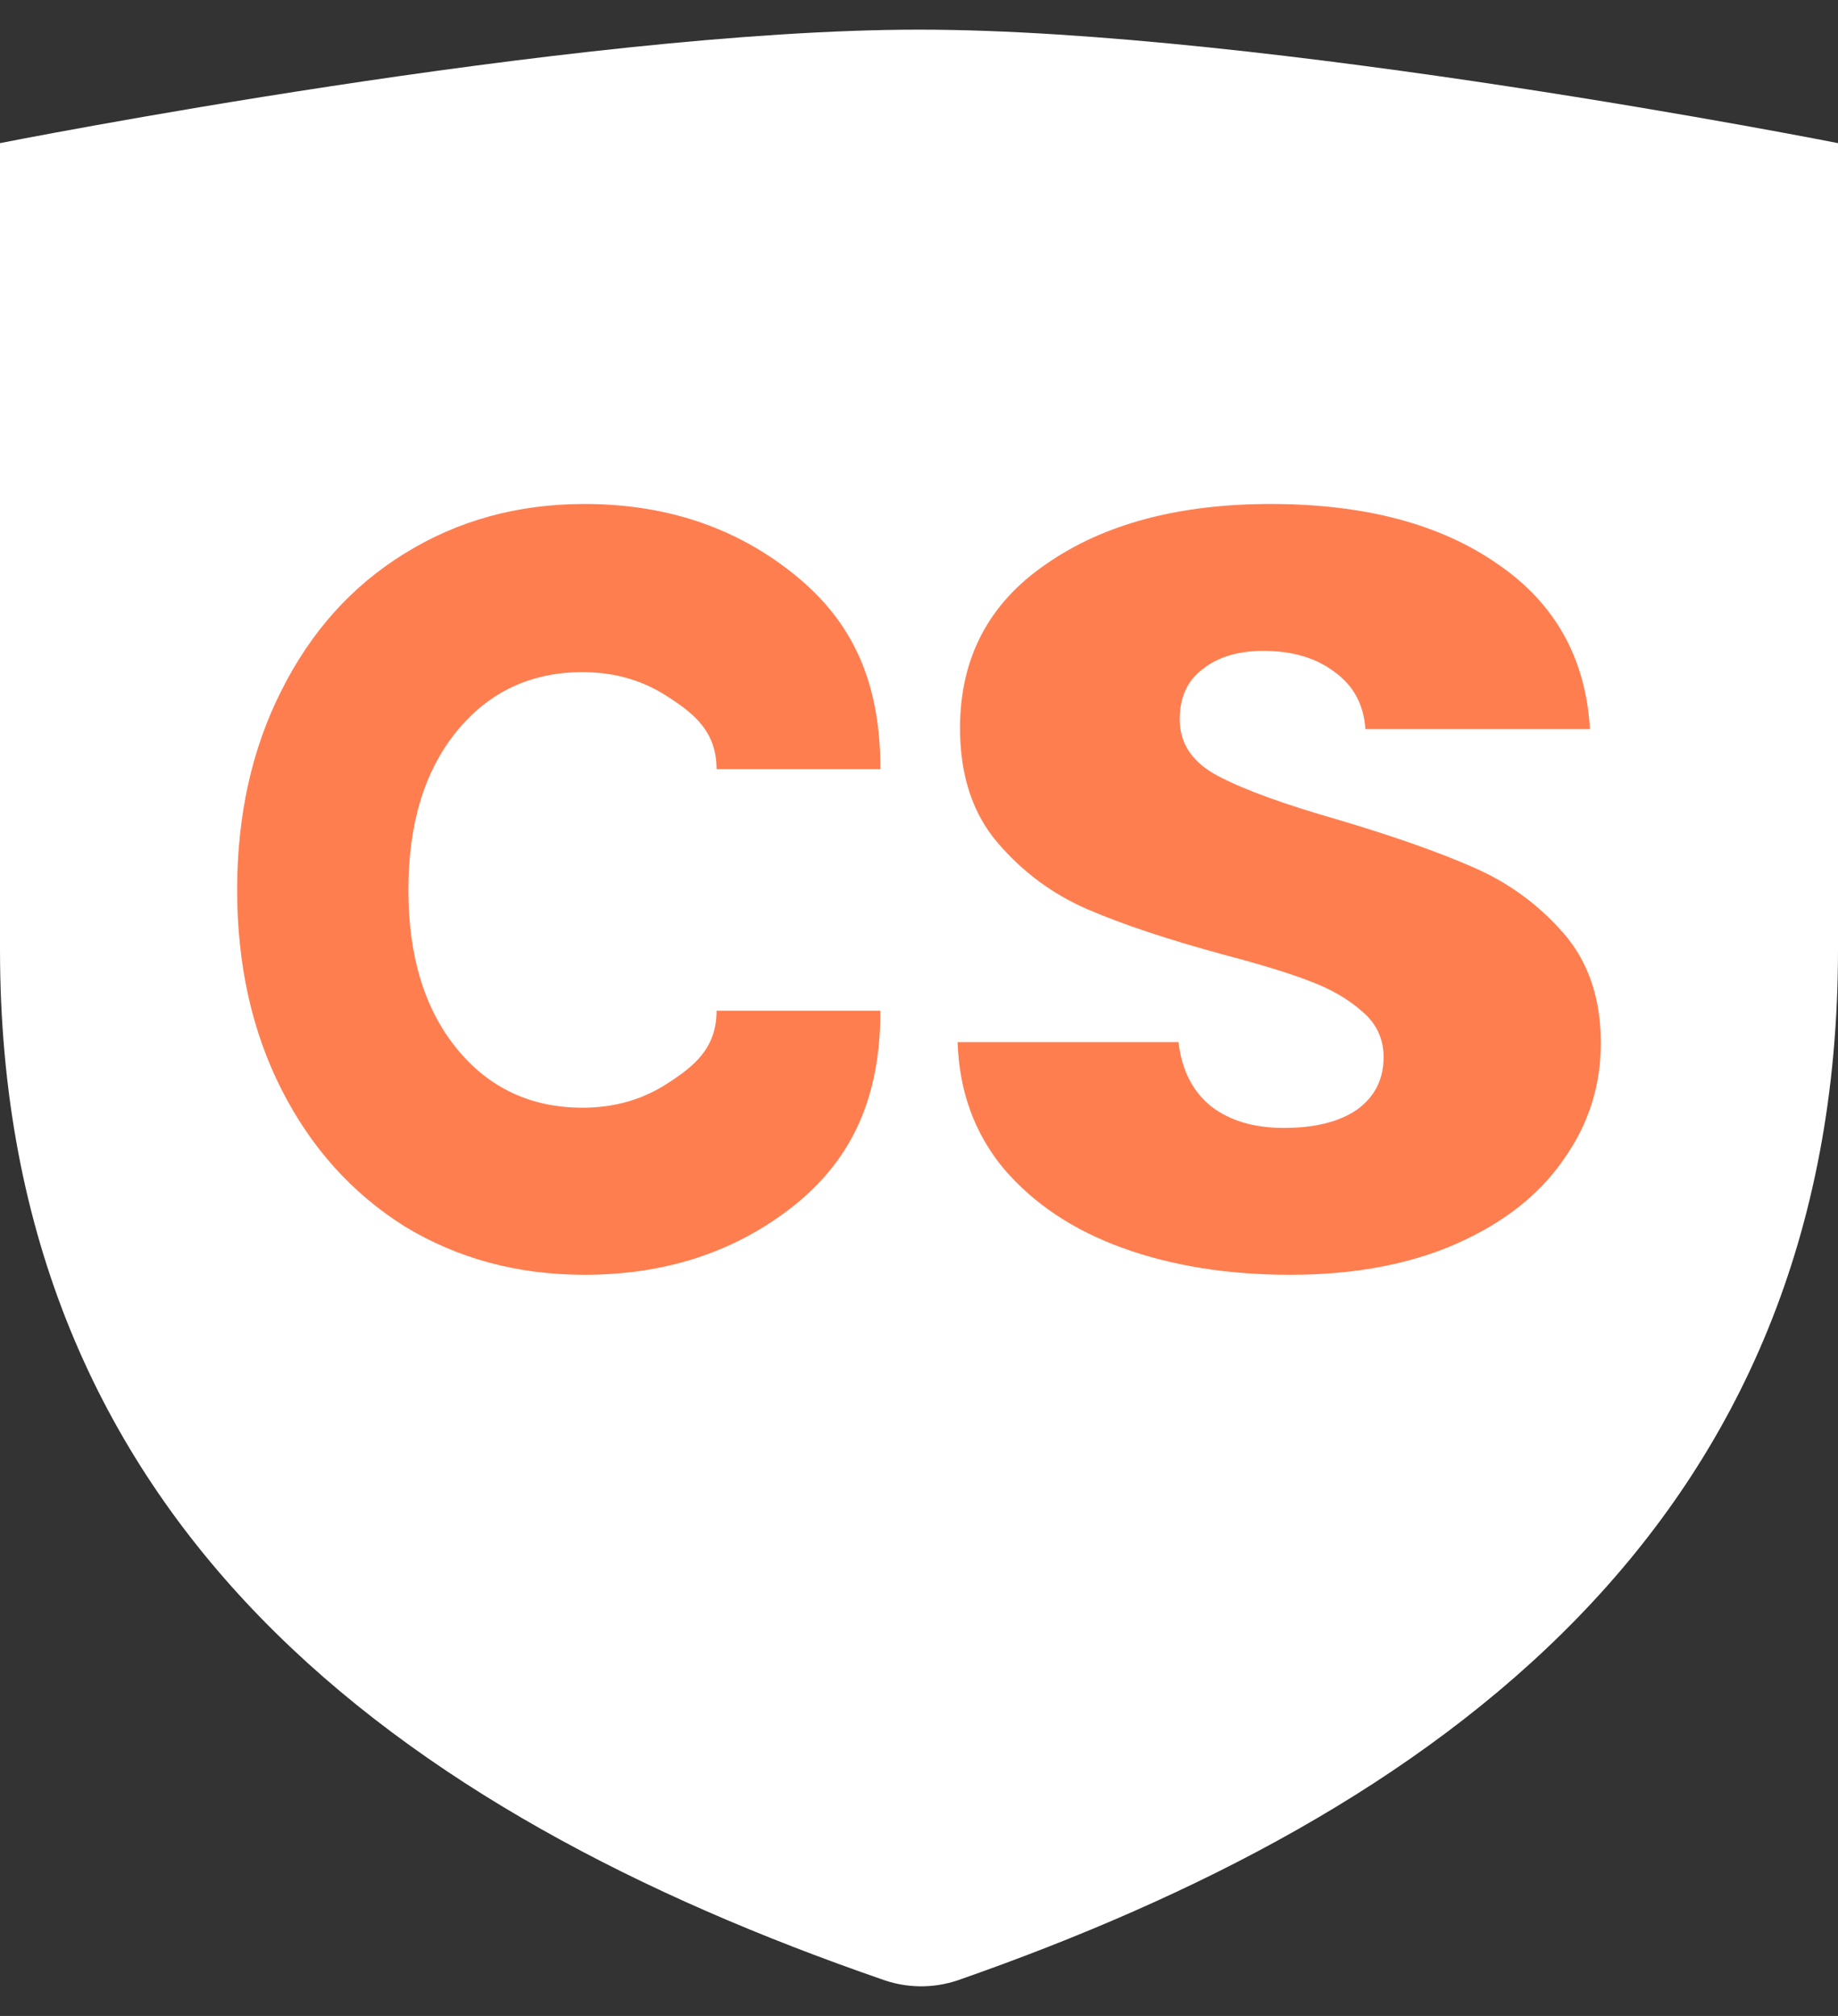
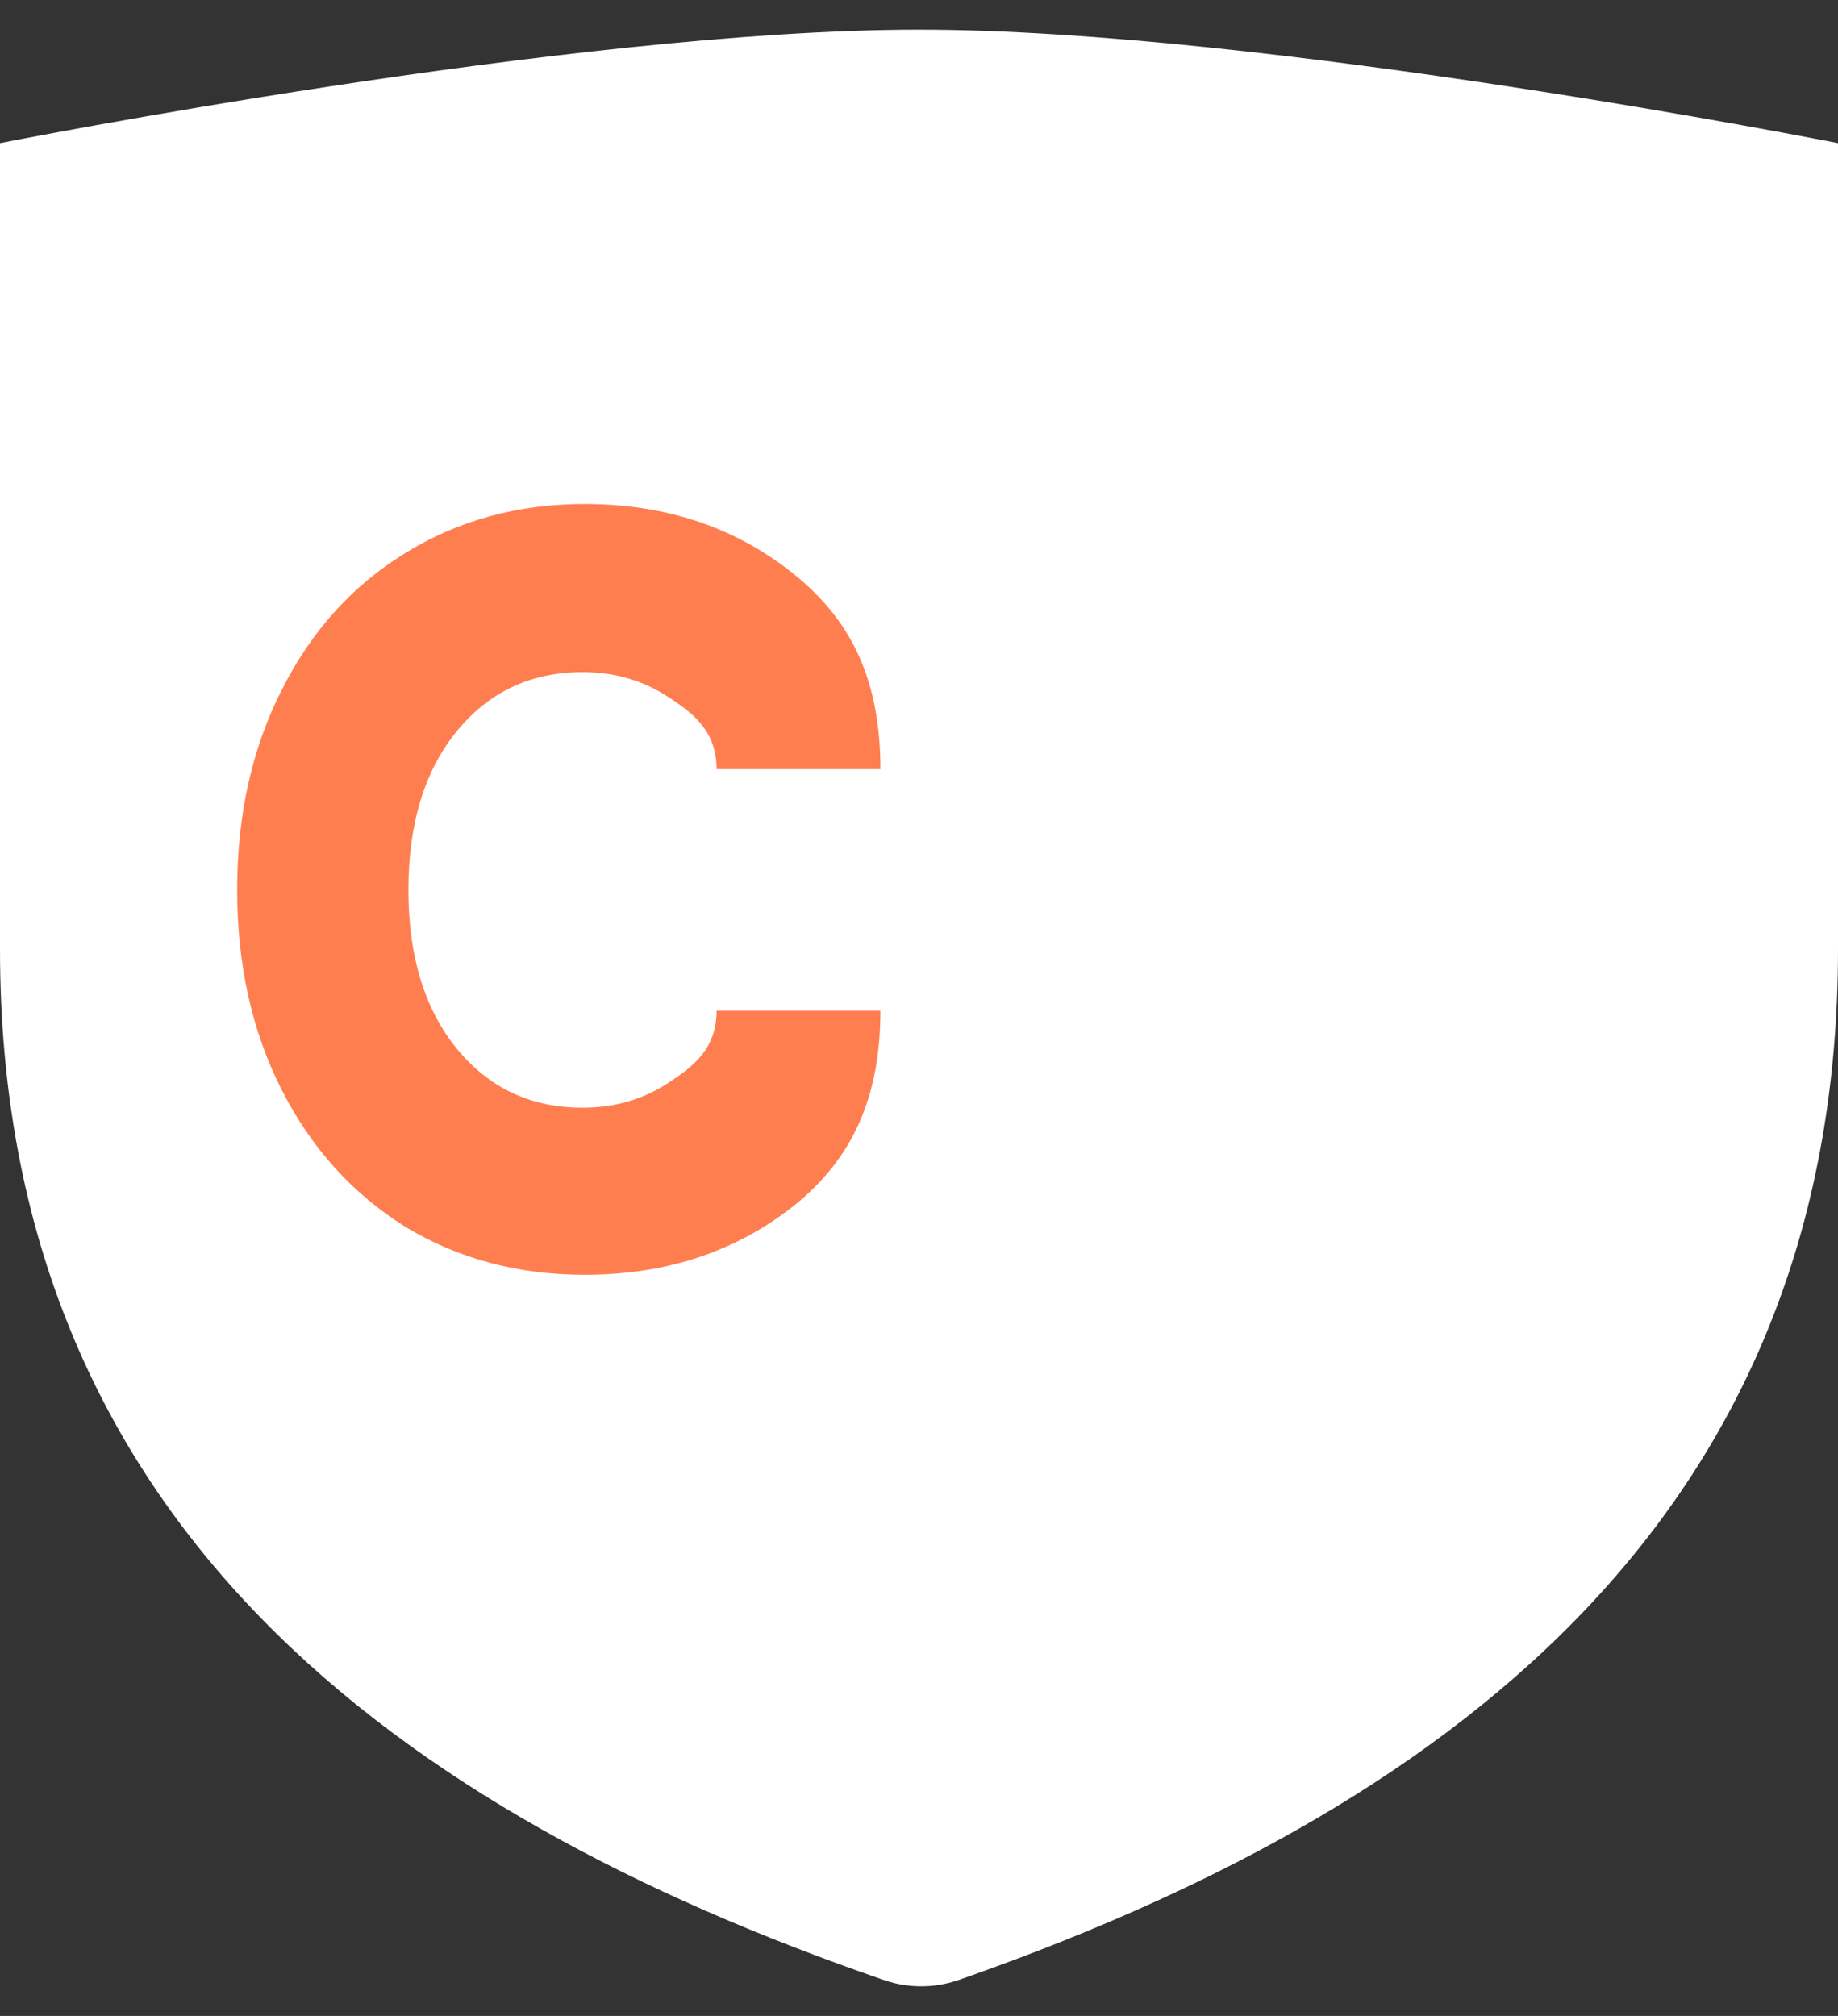
<svg xmlns="http://www.w3.org/2000/svg" fill="none" viewBox="0 0 31 34">
  <rect x="0" y="0" width="31" height="34" fill="#333333" stroke="none" />
  <g clip-path="url(#clip0_2460_2680)">
    <path fill="white" d="M16.159 33.397C24.219 30.581 31 25.724 31 16.012V2.414C31 2.414 21.331 0.5 15.5 0.5C9.668 0.5 0 2.414 0 2.414V16.012C0 25.724 6.781 30.581 14.861 33.378C15.278 33.534 15.737 33.541 16.159 33.397Z" />
-     <path fill="#FF7E50" d="M21.76 21.5C20.709 21.5 19.767 21.349 18.935 21.048C18.102 20.747 17.434 20.301 16.929 19.71C16.438 19.119 16.178 18.408 16.151 17.576H19.877C19.931 18.047 20.115 18.408 20.429 18.661C20.743 18.902 21.152 19.023 21.657 19.023C22.176 19.023 22.585 18.921 22.886 18.716C23.186 18.499 23.336 18.203 23.336 17.83C23.336 17.516 23.213 17.257 22.967 17.052C22.735 16.847 22.442 16.678 22.087 16.546C21.746 16.413 21.255 16.263 20.613 16.094C19.685 15.841 18.928 15.588 18.341 15.335C17.754 15.081 17.25 14.708 16.826 14.213C16.403 13.719 16.192 13.074 16.192 12.279C16.192 11.098 16.676 10.175 17.645 9.513C18.614 8.838 19.877 8.5 21.432 8.5C23.015 8.5 24.291 8.838 25.26 9.513C26.229 10.175 26.747 11.104 26.816 12.297H23.029C23.002 11.887 22.831 11.568 22.517 11.339C22.203 11.098 21.801 10.977 21.309 10.977C20.886 10.977 20.545 11.079 20.286 11.284C20.027 11.477 19.897 11.761 19.897 12.134C19.897 12.544 20.115 12.864 20.552 13.092C20.989 13.322 21.671 13.569 22.599 13.834C23.527 14.111 24.277 14.376 24.851 14.629C25.438 14.883 25.942 15.25 26.365 15.732C26.788 16.214 27 16.835 27 17.595C27 18.318 26.788 18.975 26.365 19.565C25.956 20.156 25.356 20.626 24.564 20.976C23.773 21.325 22.838 21.5 21.76 21.5Z" />
    <path fill="#FF7E50" d="M4 15.009C4 13.748 4.249 12.627 4.747 11.646C5.245 10.652 5.936 9.882 6.822 9.336C7.718 8.779 8.73 8.5 9.859 8.5C11.242 8.5 12.426 8.9 13.411 9.7C14.396 10.5 14.849 11.521 14.849 12.973H12.086C12.086 12.336 11.701 12.033 11.27 11.755C10.849 11.476 10.368 11.336 9.826 11.336C8.952 11.336 8.244 11.67 7.701 12.336C7.159 13.003 6.888 13.894 6.888 15.009C6.888 16.124 7.159 17.015 7.701 17.682C8.244 18.349 8.952 18.682 9.826 18.682C10.368 18.682 10.849 18.542 11.27 18.264C11.701 17.985 12.086 17.682 12.086 17.046H14.849C14.849 18.479 14.396 19.518 13.411 20.318C12.426 21.106 11.242 21.5 9.859 21.5C8.73 21.5 7.718 21.227 6.822 20.682C5.936 20.124 5.245 19.355 4.747 18.373C4.249 17.391 4 16.27 4 15.009Z" />
  </g>
  <defs>
    <clipPath id="clip0_2460_2680">
      <rect width="31" height="34" fill="white" />
    </clipPath>
  </defs>
</svg>